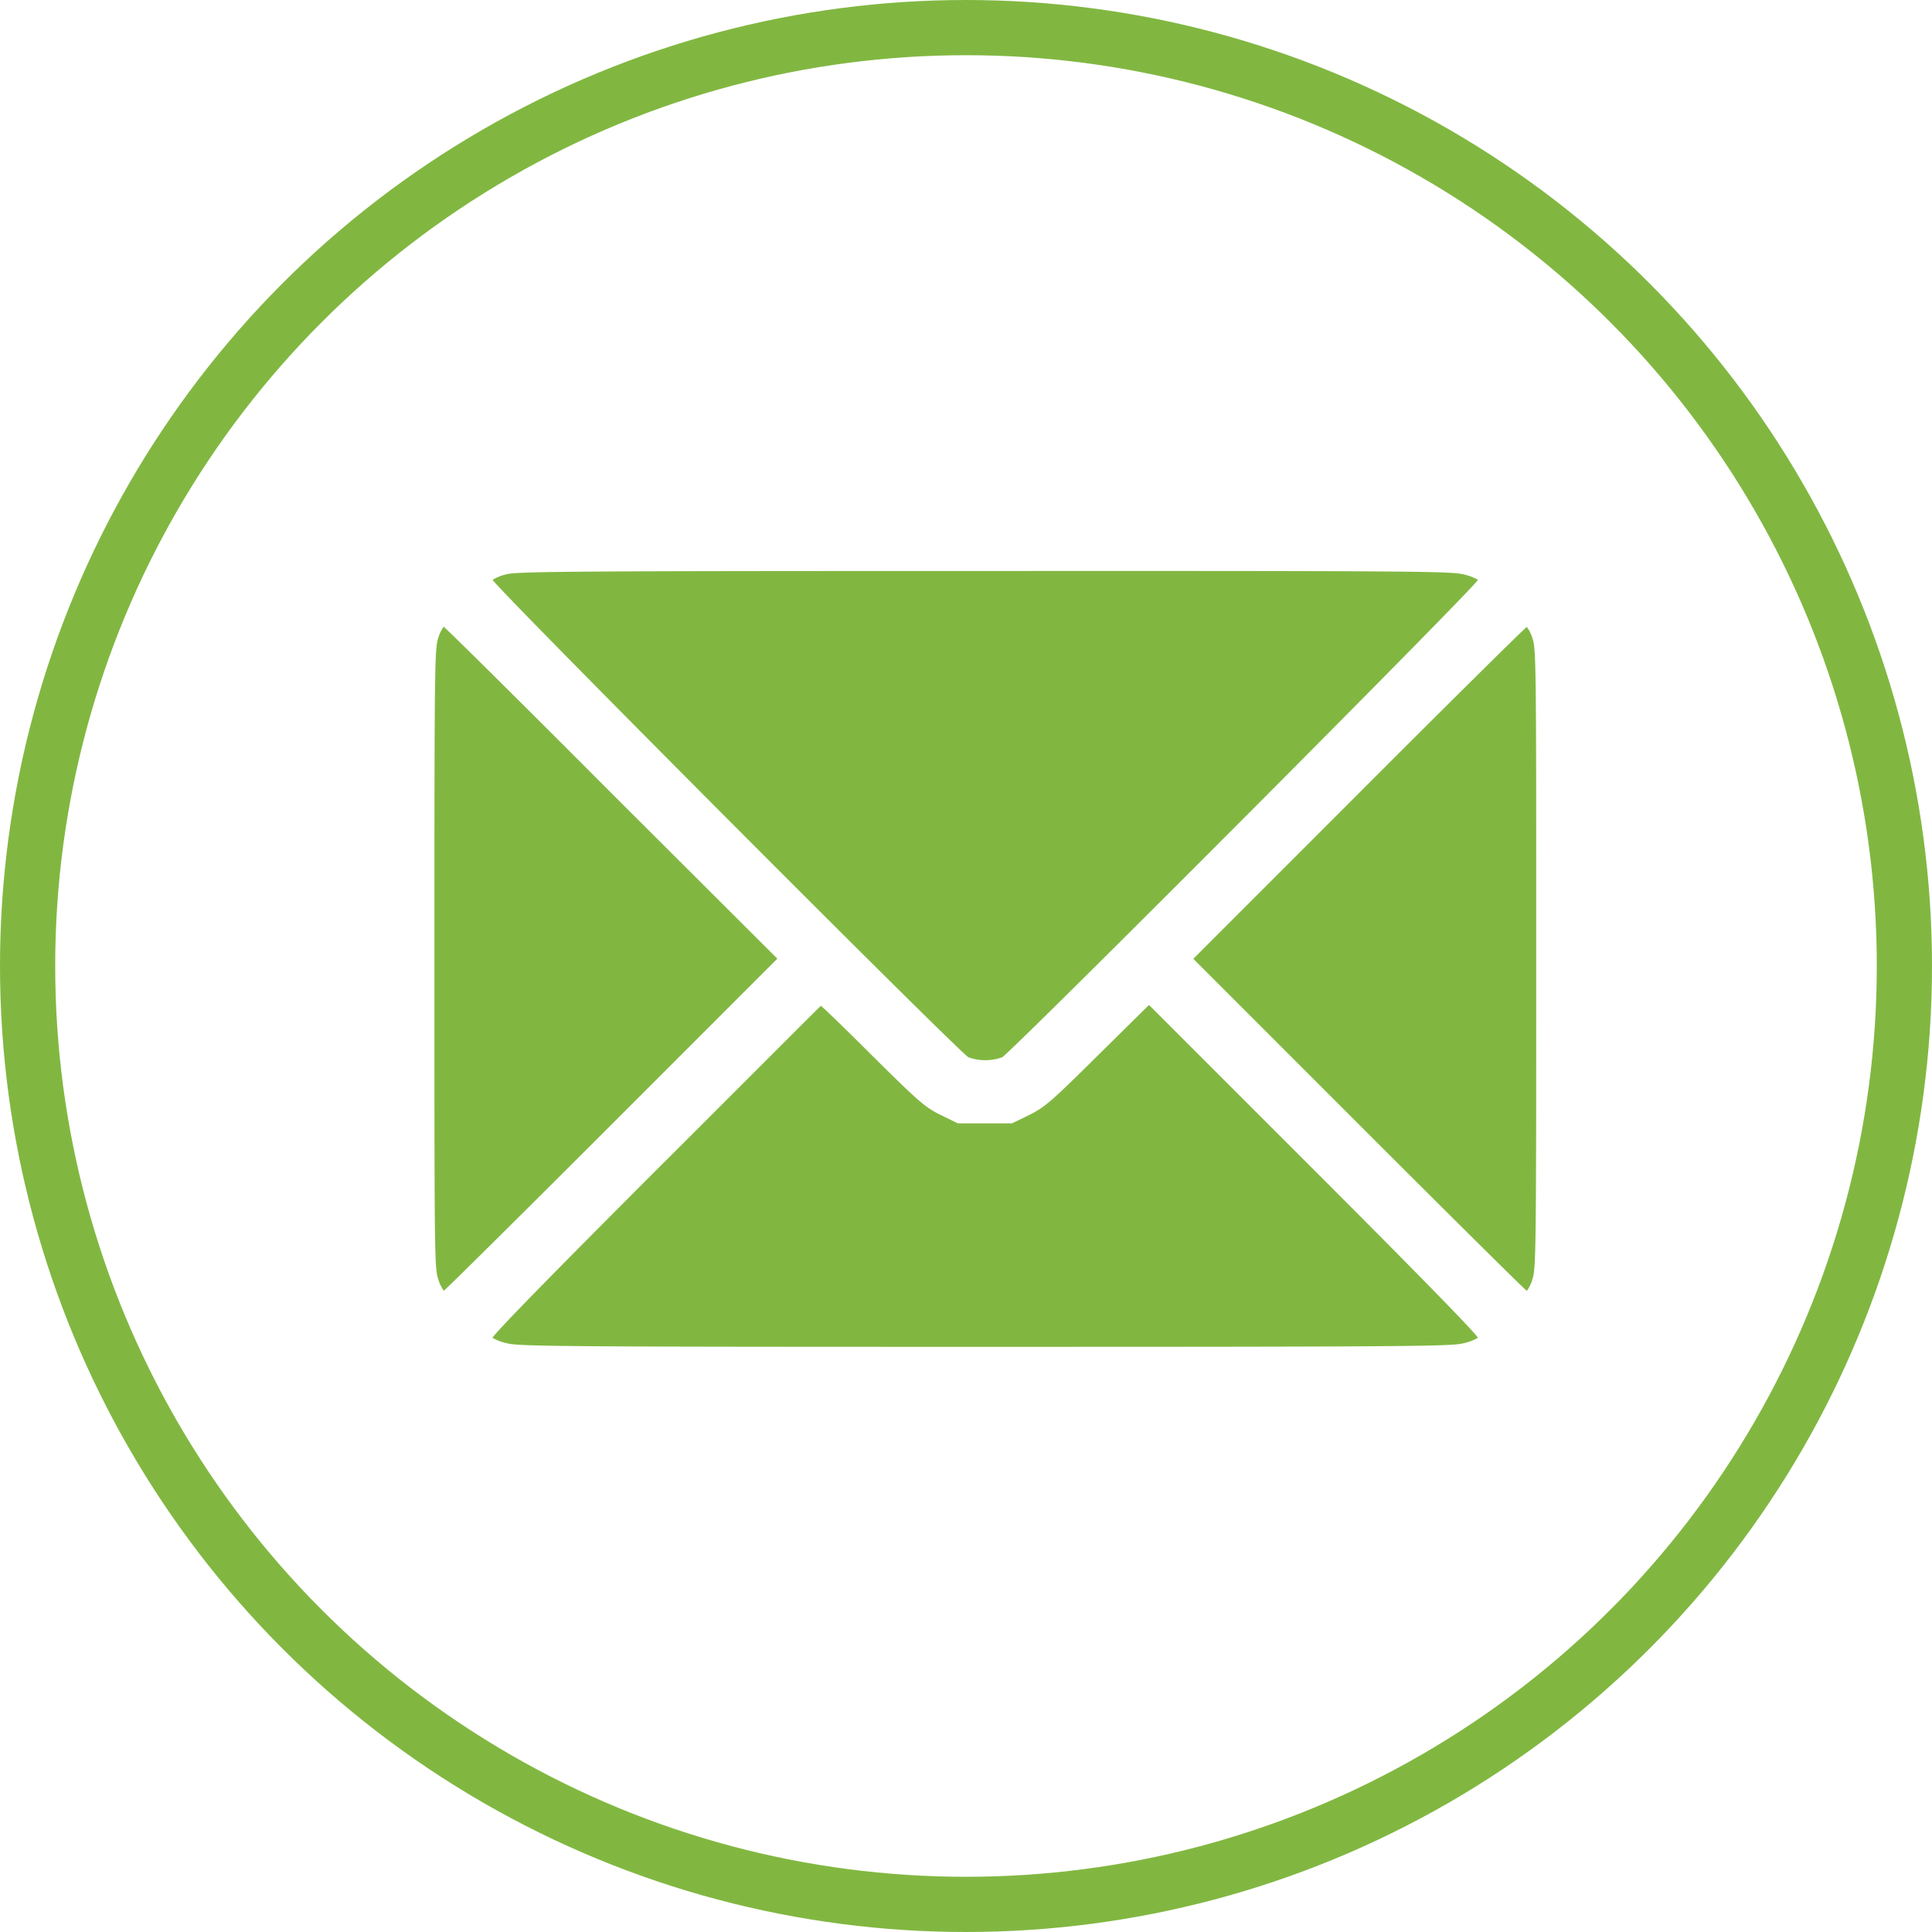
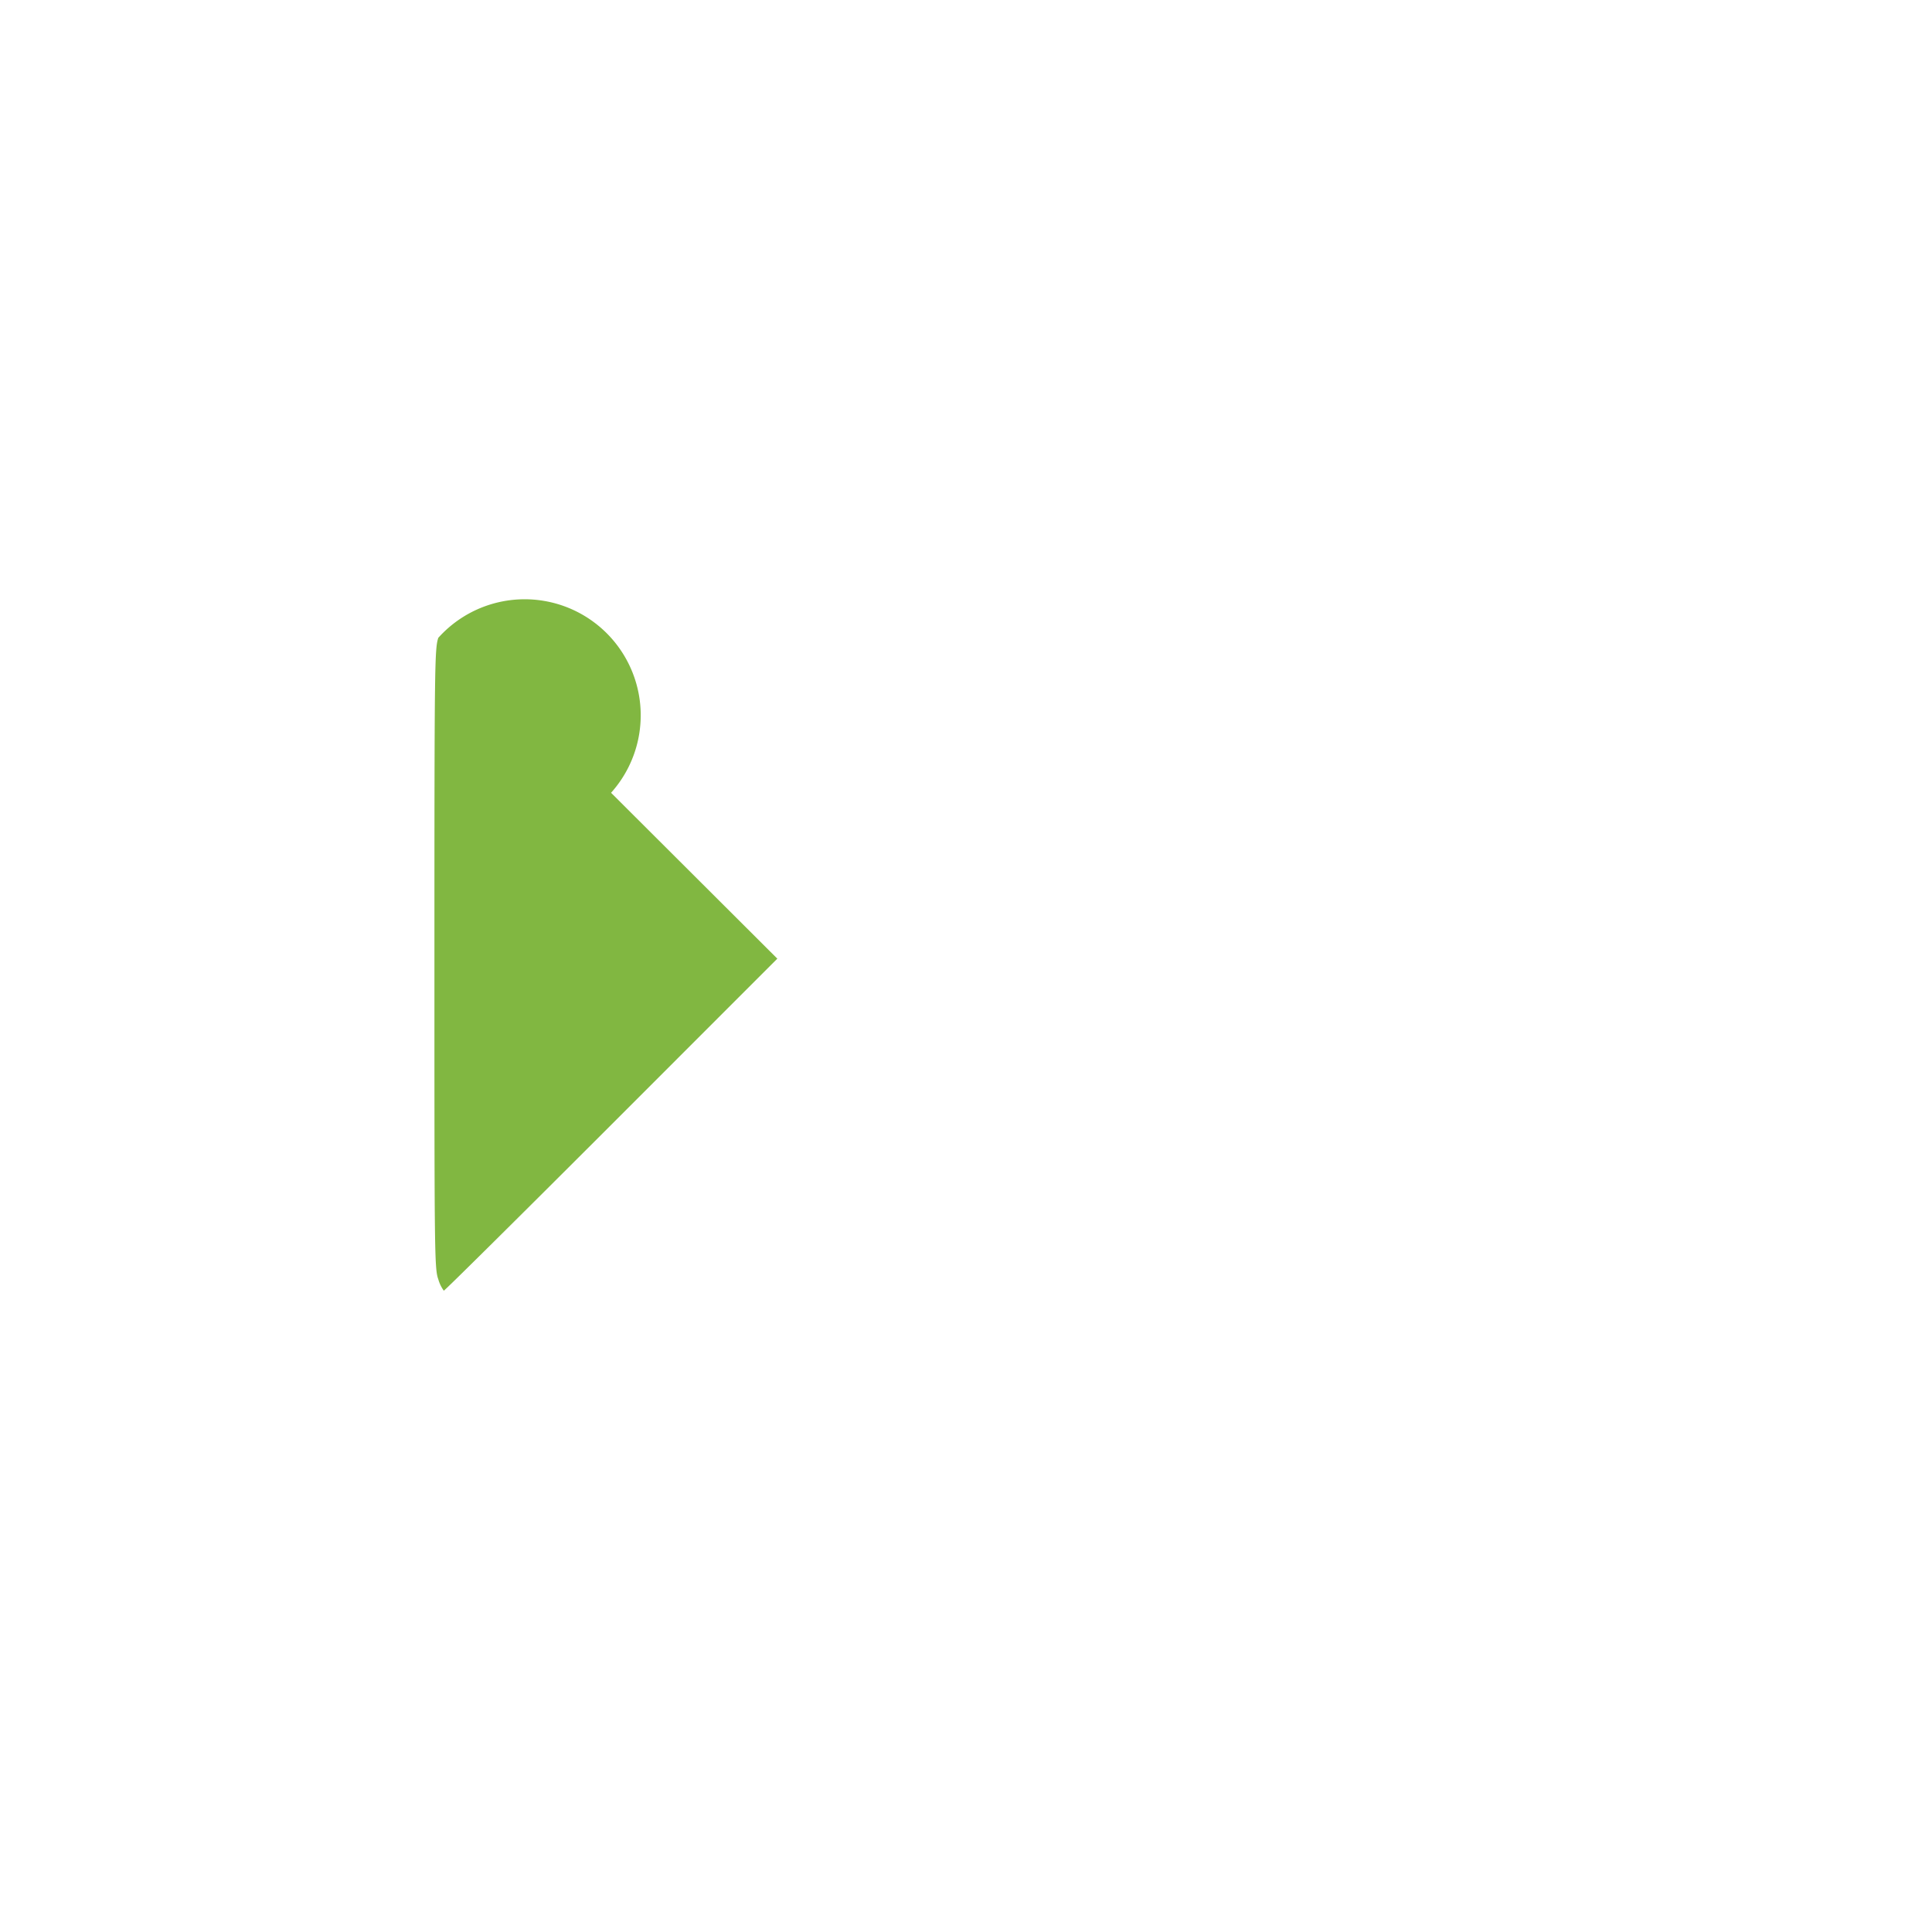
<svg xmlns="http://www.w3.org/2000/svg" id="Group_3507" data-name="Group 3507" width="35" height="35" viewBox="0 0 35 35">
  <g id="Ellipse_76" data-name="Ellipse 76" transform="translate(0 0)" fill="none" stroke="#81b741" stroke-width="1">
    <circle cx="17.5" cy="17.5" r="17.5" stroke="none" />
-     <circle cx="17.5" cy="17.5" r="17" fill="none" />
  </g>
  <g id="email" transform="translate(7.87 10.343)">
-     <path id="Path_8589" data-name="Path 8589" d="M27.75-435.862a.885.885,0,0,0-.254.1c-.043.043,8.44,8.554,8.62,8.651a.907.907,0,0,0,.609,0c.18-.1,8.663-8.608,8.62-8.651a.938.938,0,0,0-.273-.1c-.207-.055-1.164-.062-8.671-.059C29.093-435.921,27.937-435.913,27.75-435.862Z" transform="translate(-26.441 435.922)" fill="#81b741" />
-     <path id="Path_8590" data-name="Path 8590" d="M.57-409.8c-.066.2-.07.48-.07,5.812s0,5.617.07,5.808a.643.643,0,0,0,.1.207c.016,0,1.383-1.355,3.035-3.007l3.007-3.008L3.7-406.993C2.051-408.649.684-410,.668-410A.649.649,0,0,0,.57-409.8Z" transform="translate(-0.5 411.012)" fill="#81b741" />
-     <path id="Path_8591" data-name="Path 8591" d="M355.507-406.993l-3.007,3.008,3.007,3.008c1.652,1.652,3.019,3.007,3.035,3.007a.645.645,0,0,0,.1-.207c.066-.191.07-.477.07-5.808s0-5.617-.07-5.812a.651.651,0,0,0-.1-.2C358.527-410,357.16-408.649,355.507-406.993Z" transform="translate(-338.752 411.012)" fill="#81b741" />
-     <path id="Path_8592" data-name="Path 8592" d="M30.439-231.4c-1.933,1.933-2.972,3-2.949,3.023a.934.934,0,0,0,.273.1c.207.055,1.168.062,8.651.062s8.444-.008,8.651-.062a.934.934,0,0,0,.273-.1c.023-.023-1.016-1.09-2.957-3.031l-3-3-.93.918c-.851.844-.957.933-1.238,1.074l-.312.152h-.984l-.312-.152c-.281-.141-.391-.234-1.23-1.066-.5-.5-.926-.91-.937-.91S32.084-233.041,30.439-231.4Z" transform="translate(-26.436 242.271)" fill="#81b741" />
+     <path id="Path_8590" data-name="Path 8590" d="M.57-409.8c-.066.2-.07.48-.07,5.812s0,5.617.07,5.808a.643.643,0,0,0,.1.207c.016,0,1.383-1.355,3.035-3.007l3.007-3.008L3.7-406.993A.649.649,0,0,0,.57-409.8Z" transform="translate(-0.5 411.012)" fill="#81b741" />
  </g>
</svg>